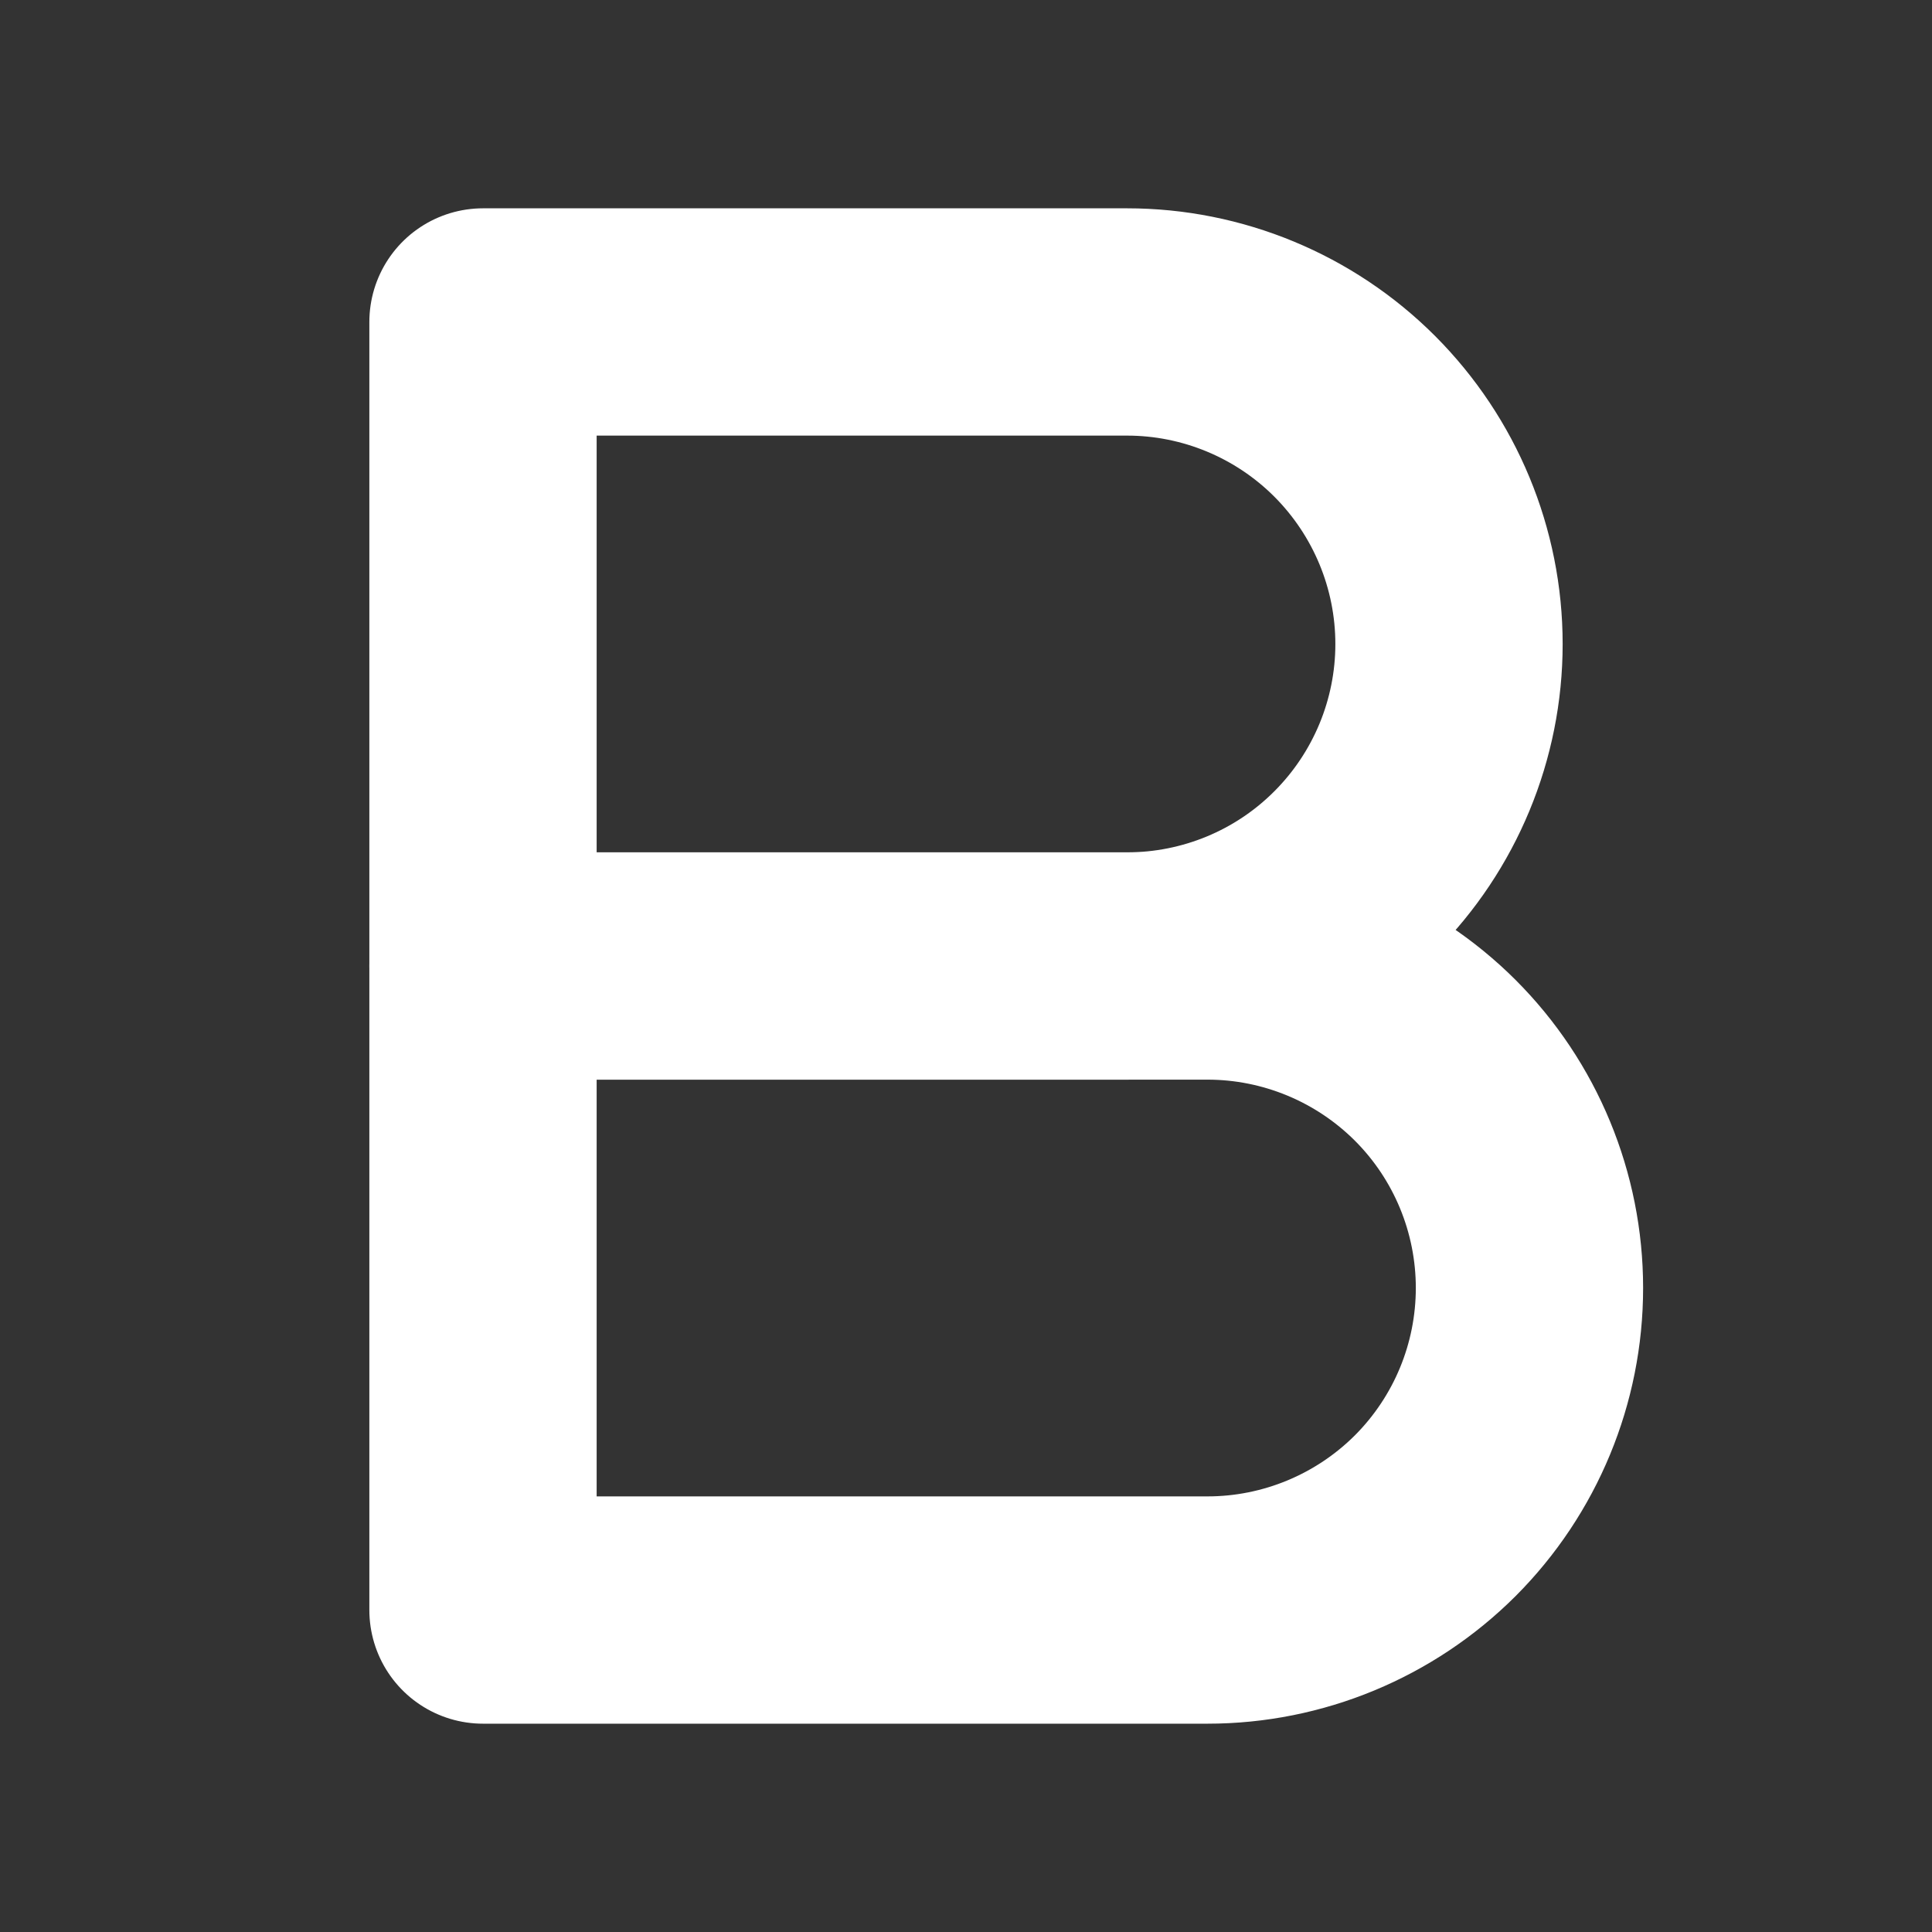
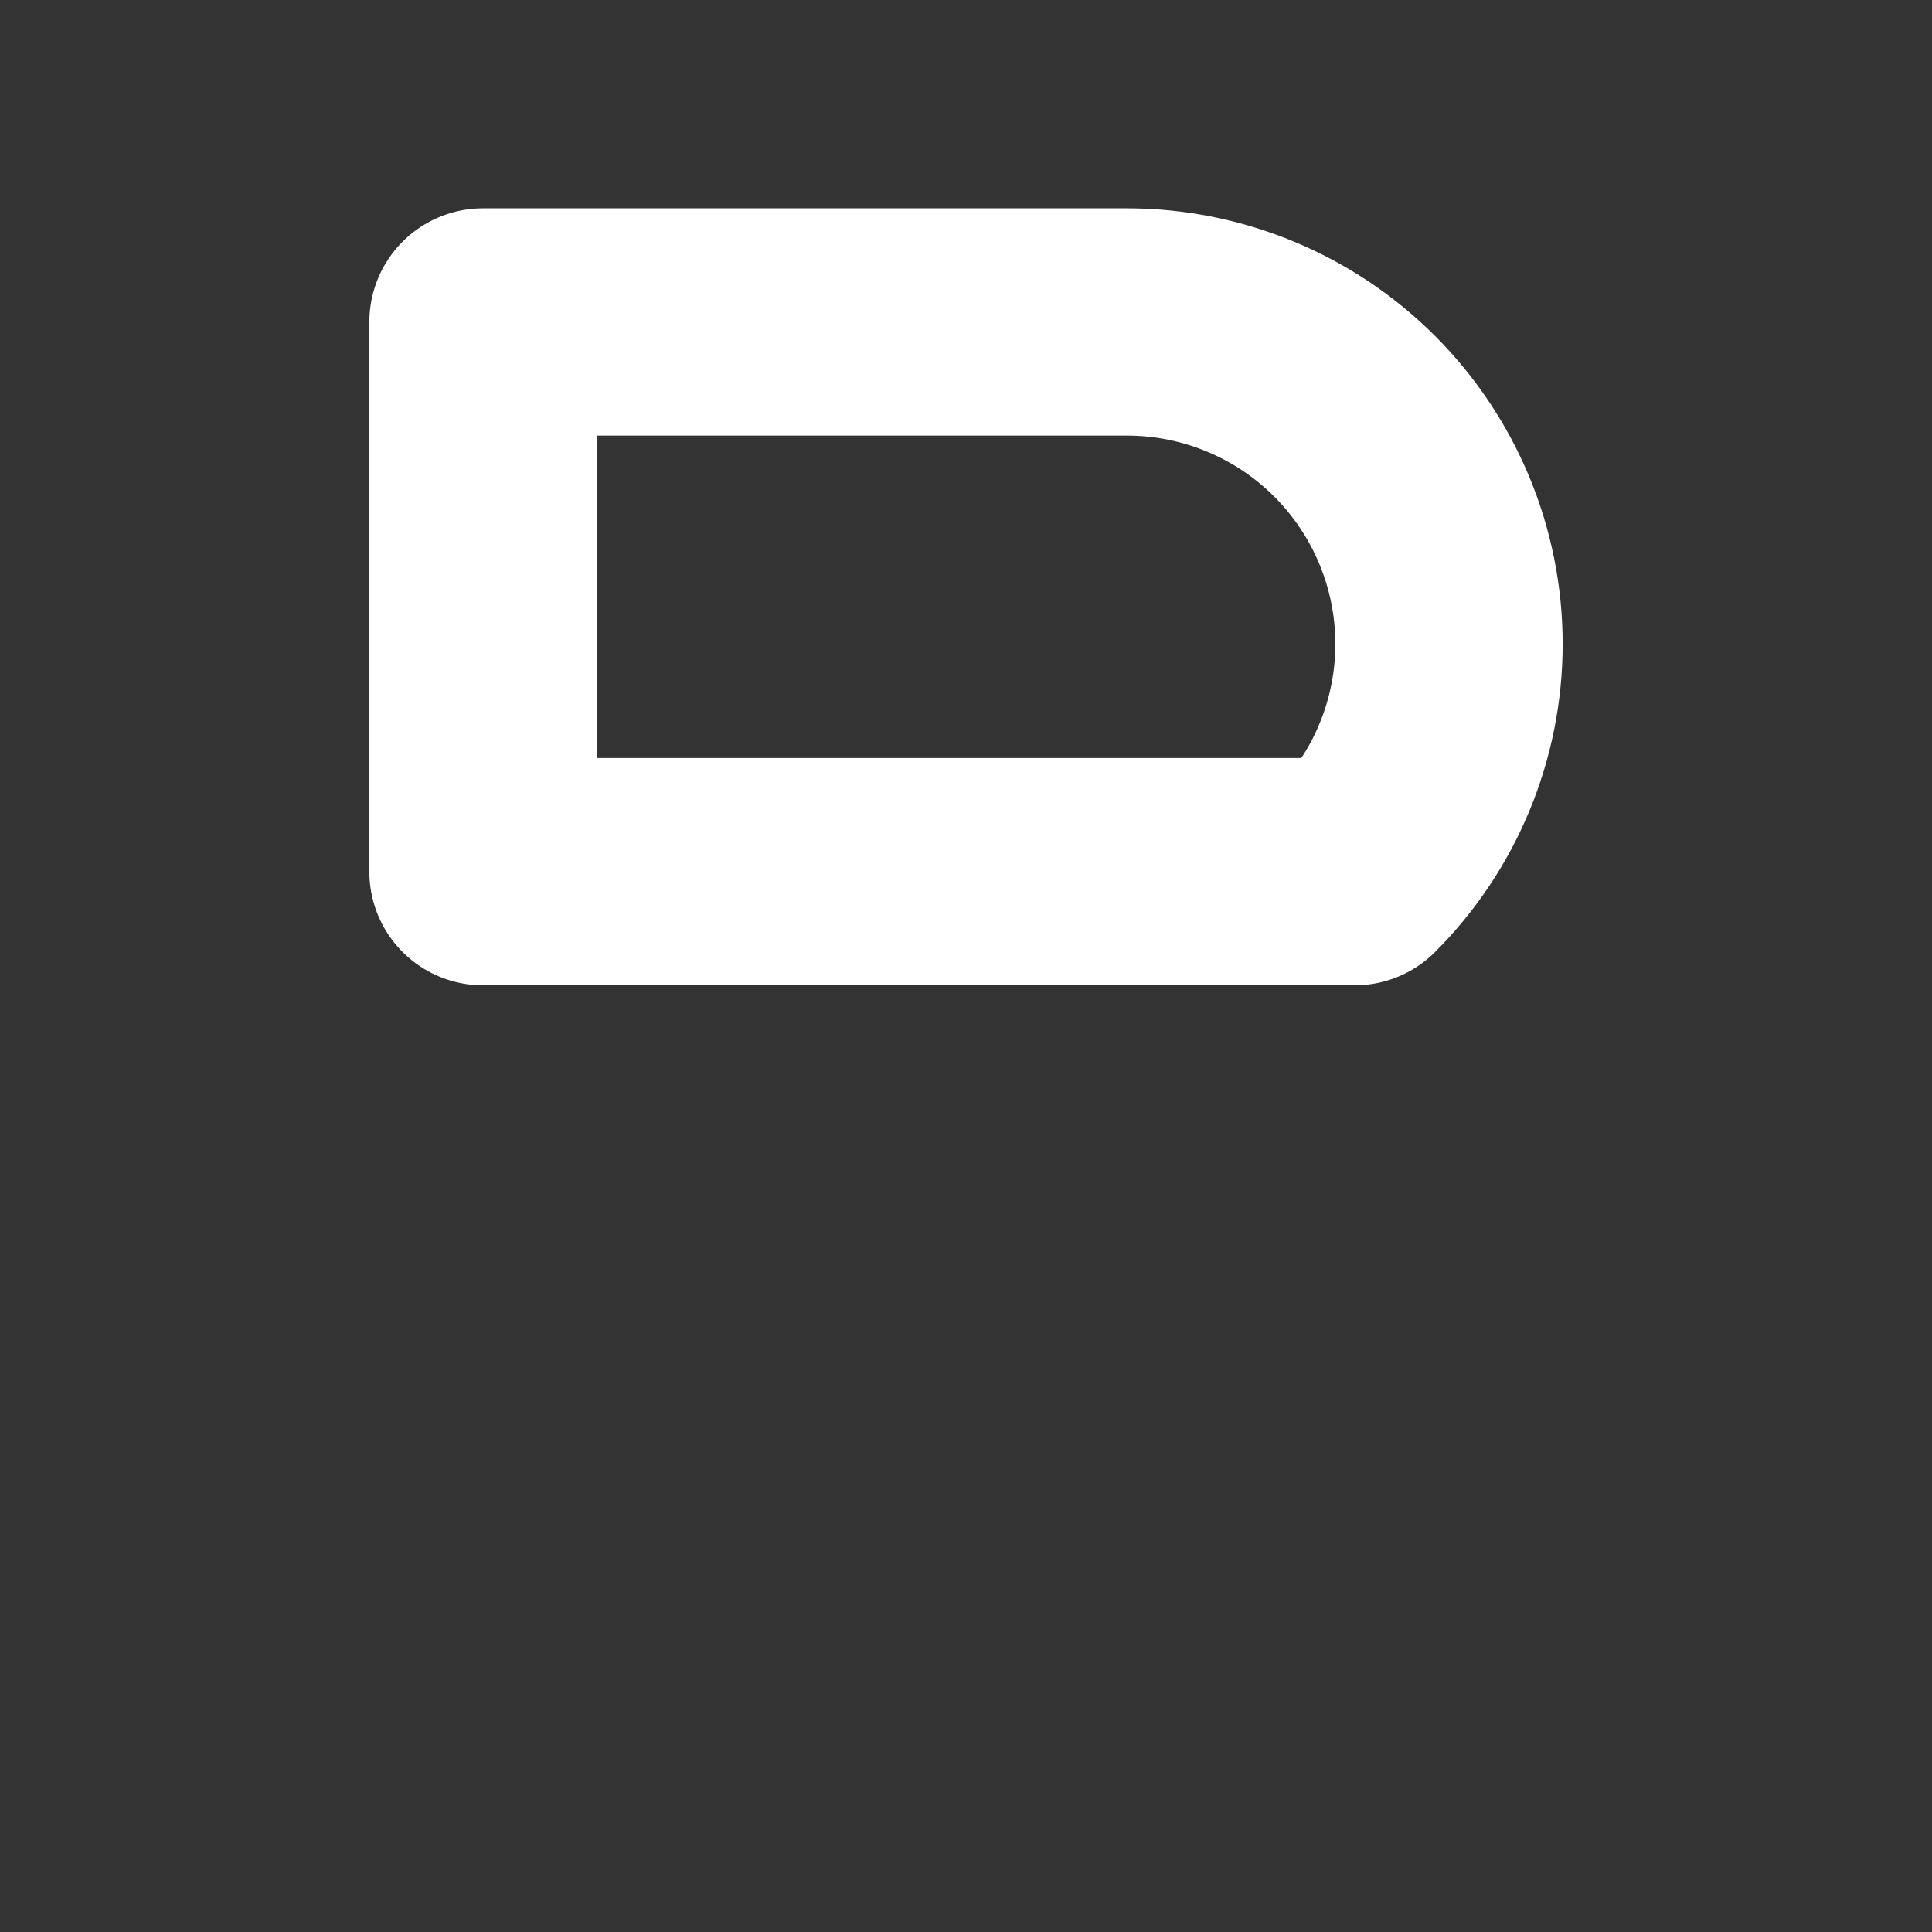
<svg xmlns="http://www.w3.org/2000/svg" width="17" height="17" viewBox="0 0 17 17" fill="none">
  <rect x="0" y="0" width="17" height="17" fill="#333333" stroke="none" />
-   <path d="M4.25 2.833H9.917C10.668 2.833 11.389 3.132 11.92 3.663C12.451 4.195 12.75 4.915 12.75 5.667C12.75 6.418 12.451 7.139 11.92 7.67C11.389 8.202 10.668 8.5 9.917 8.5H4.25V2.833Z" stroke="white" stroke-width="2" stroke-linecap="round" stroke-linejoin="round" />
-   <path d="M4.25 8.5H10.625C11.376 8.5 12.097 8.799 12.629 9.33C13.16 9.861 13.458 10.582 13.458 11.333C13.458 12.085 13.16 12.805 12.629 13.337C12.097 13.868 11.376 14.167 10.625 14.167H4.25V8.5Z" stroke="white" stroke-width="2" stroke-linecap="round" stroke-linejoin="round" />
+   <path d="M4.25 2.833H9.917C10.668 2.833 11.389 3.132 11.92 3.663C12.451 4.195 12.75 4.915 12.75 5.667C12.75 6.418 12.451 7.139 11.92 7.67H4.25V2.833Z" stroke="white" stroke-width="2" stroke-linecap="round" stroke-linejoin="round" />
</svg>